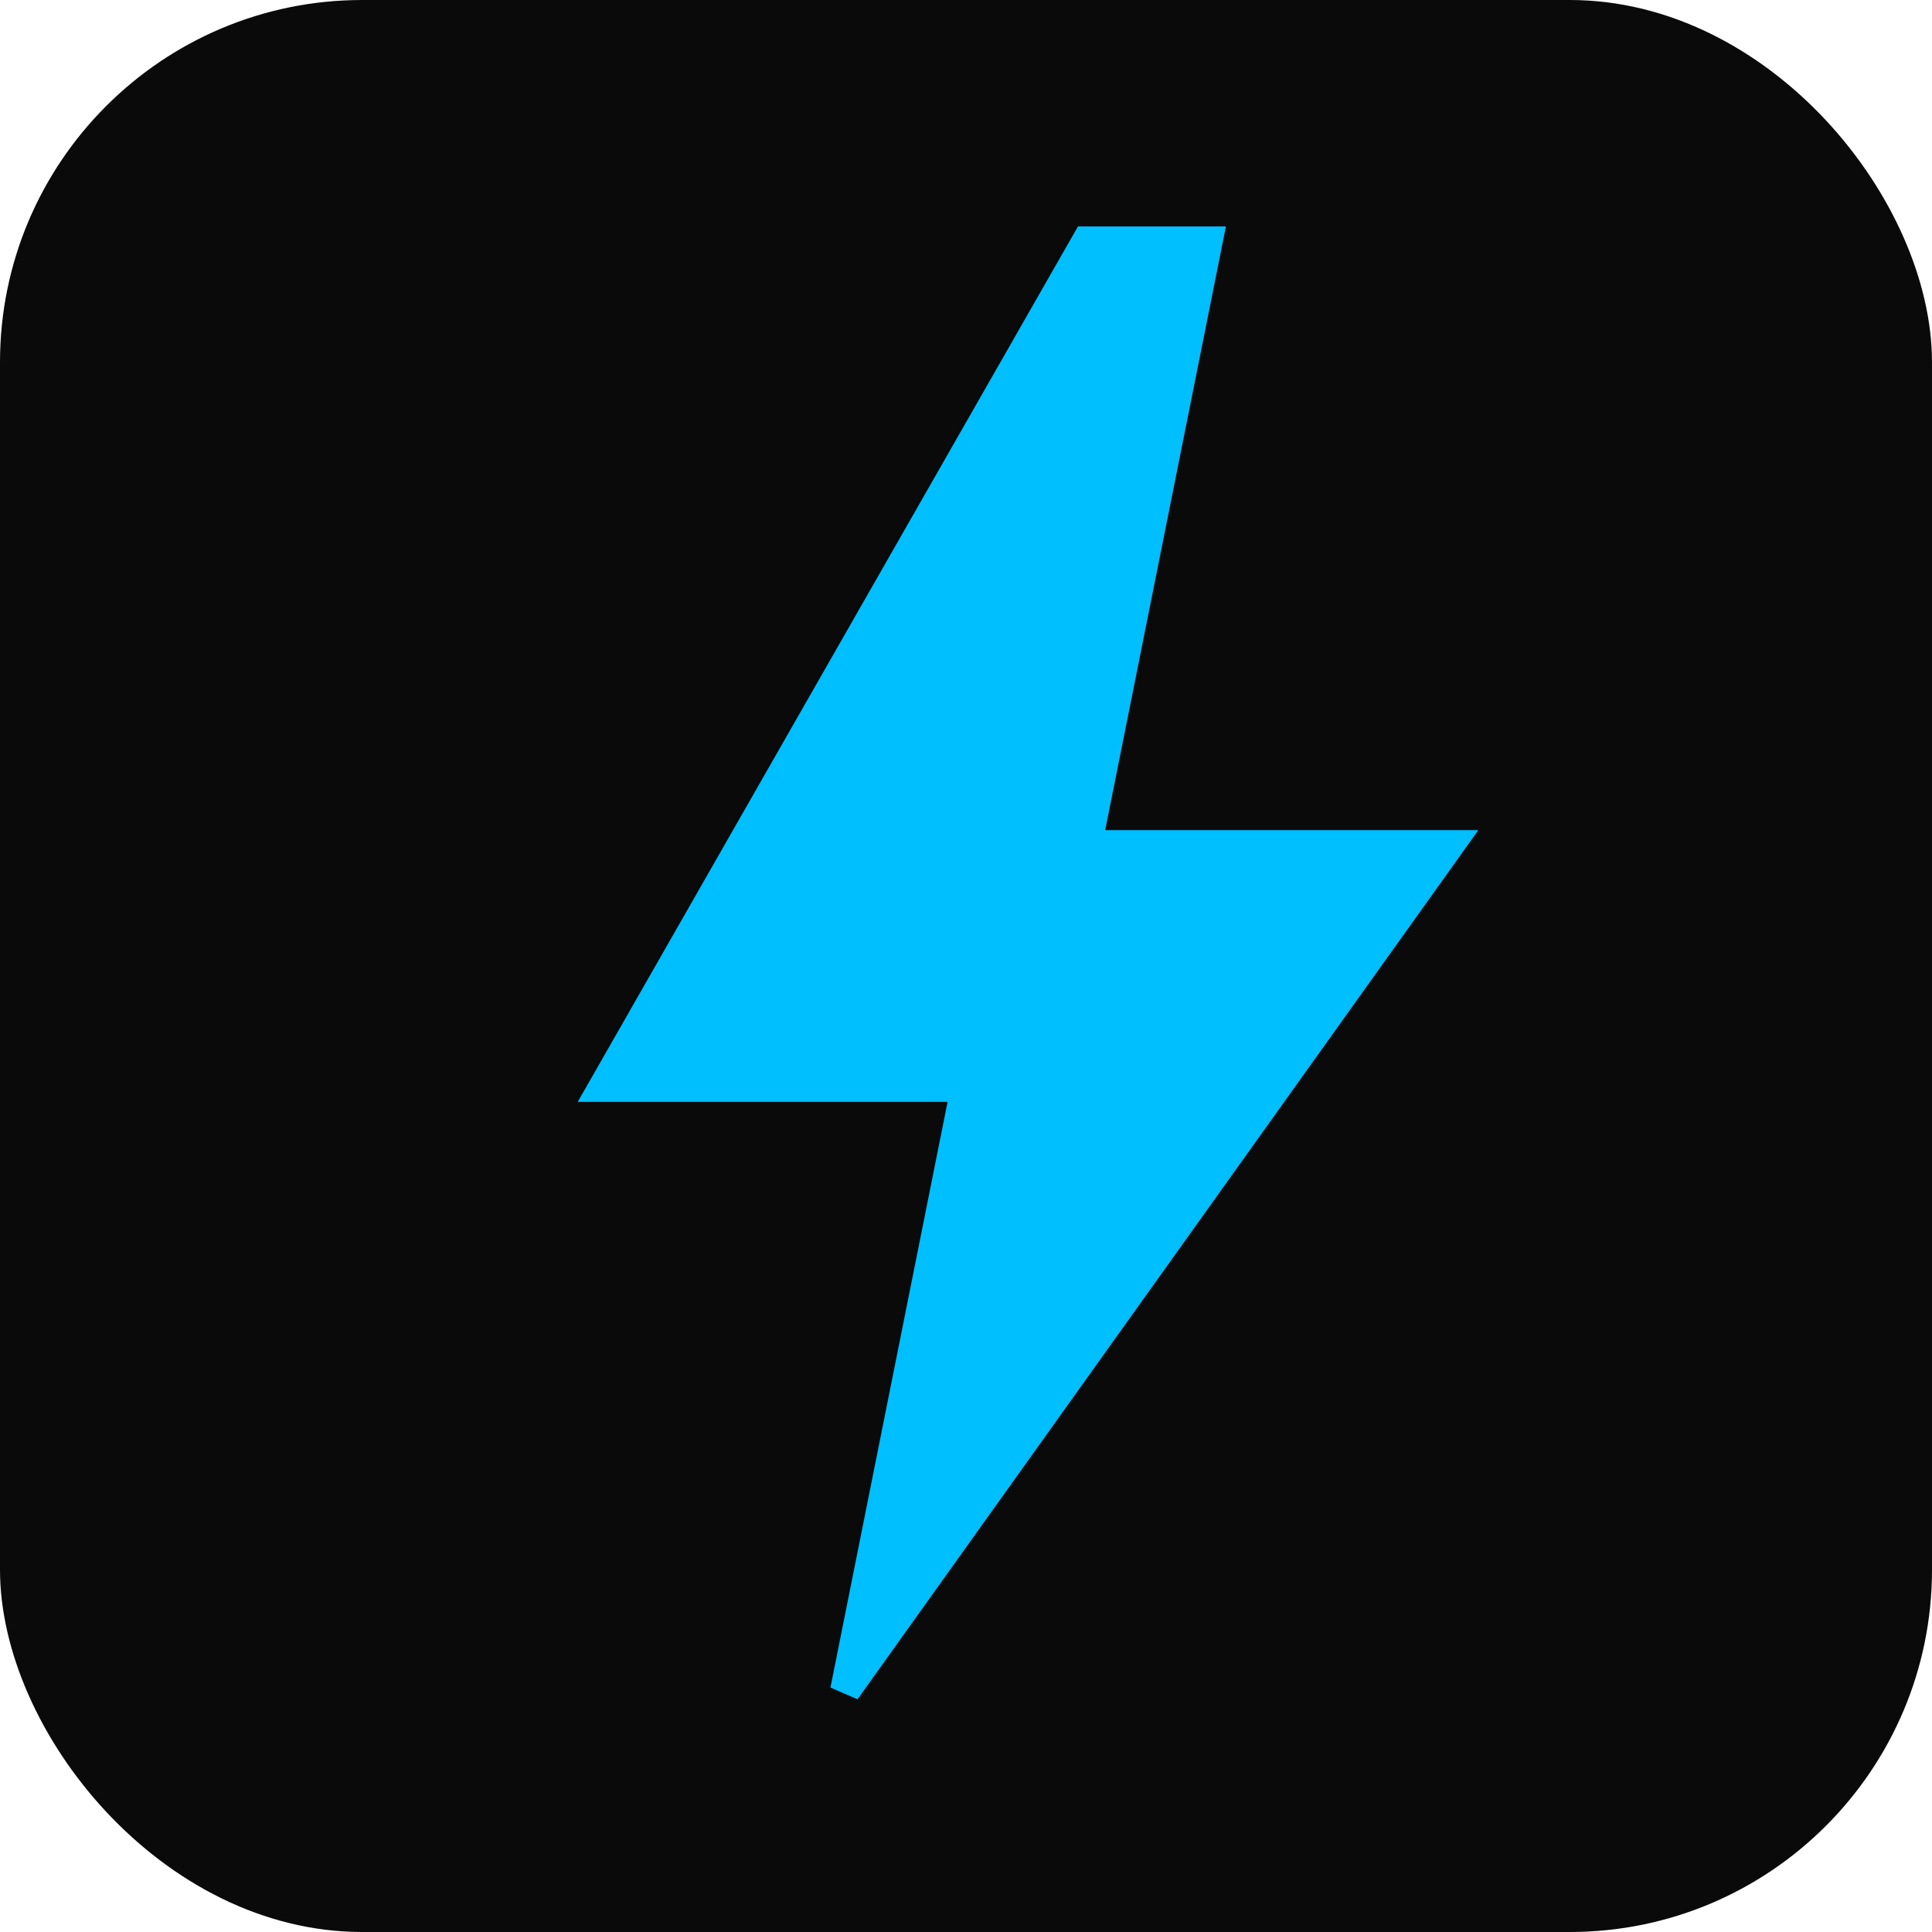
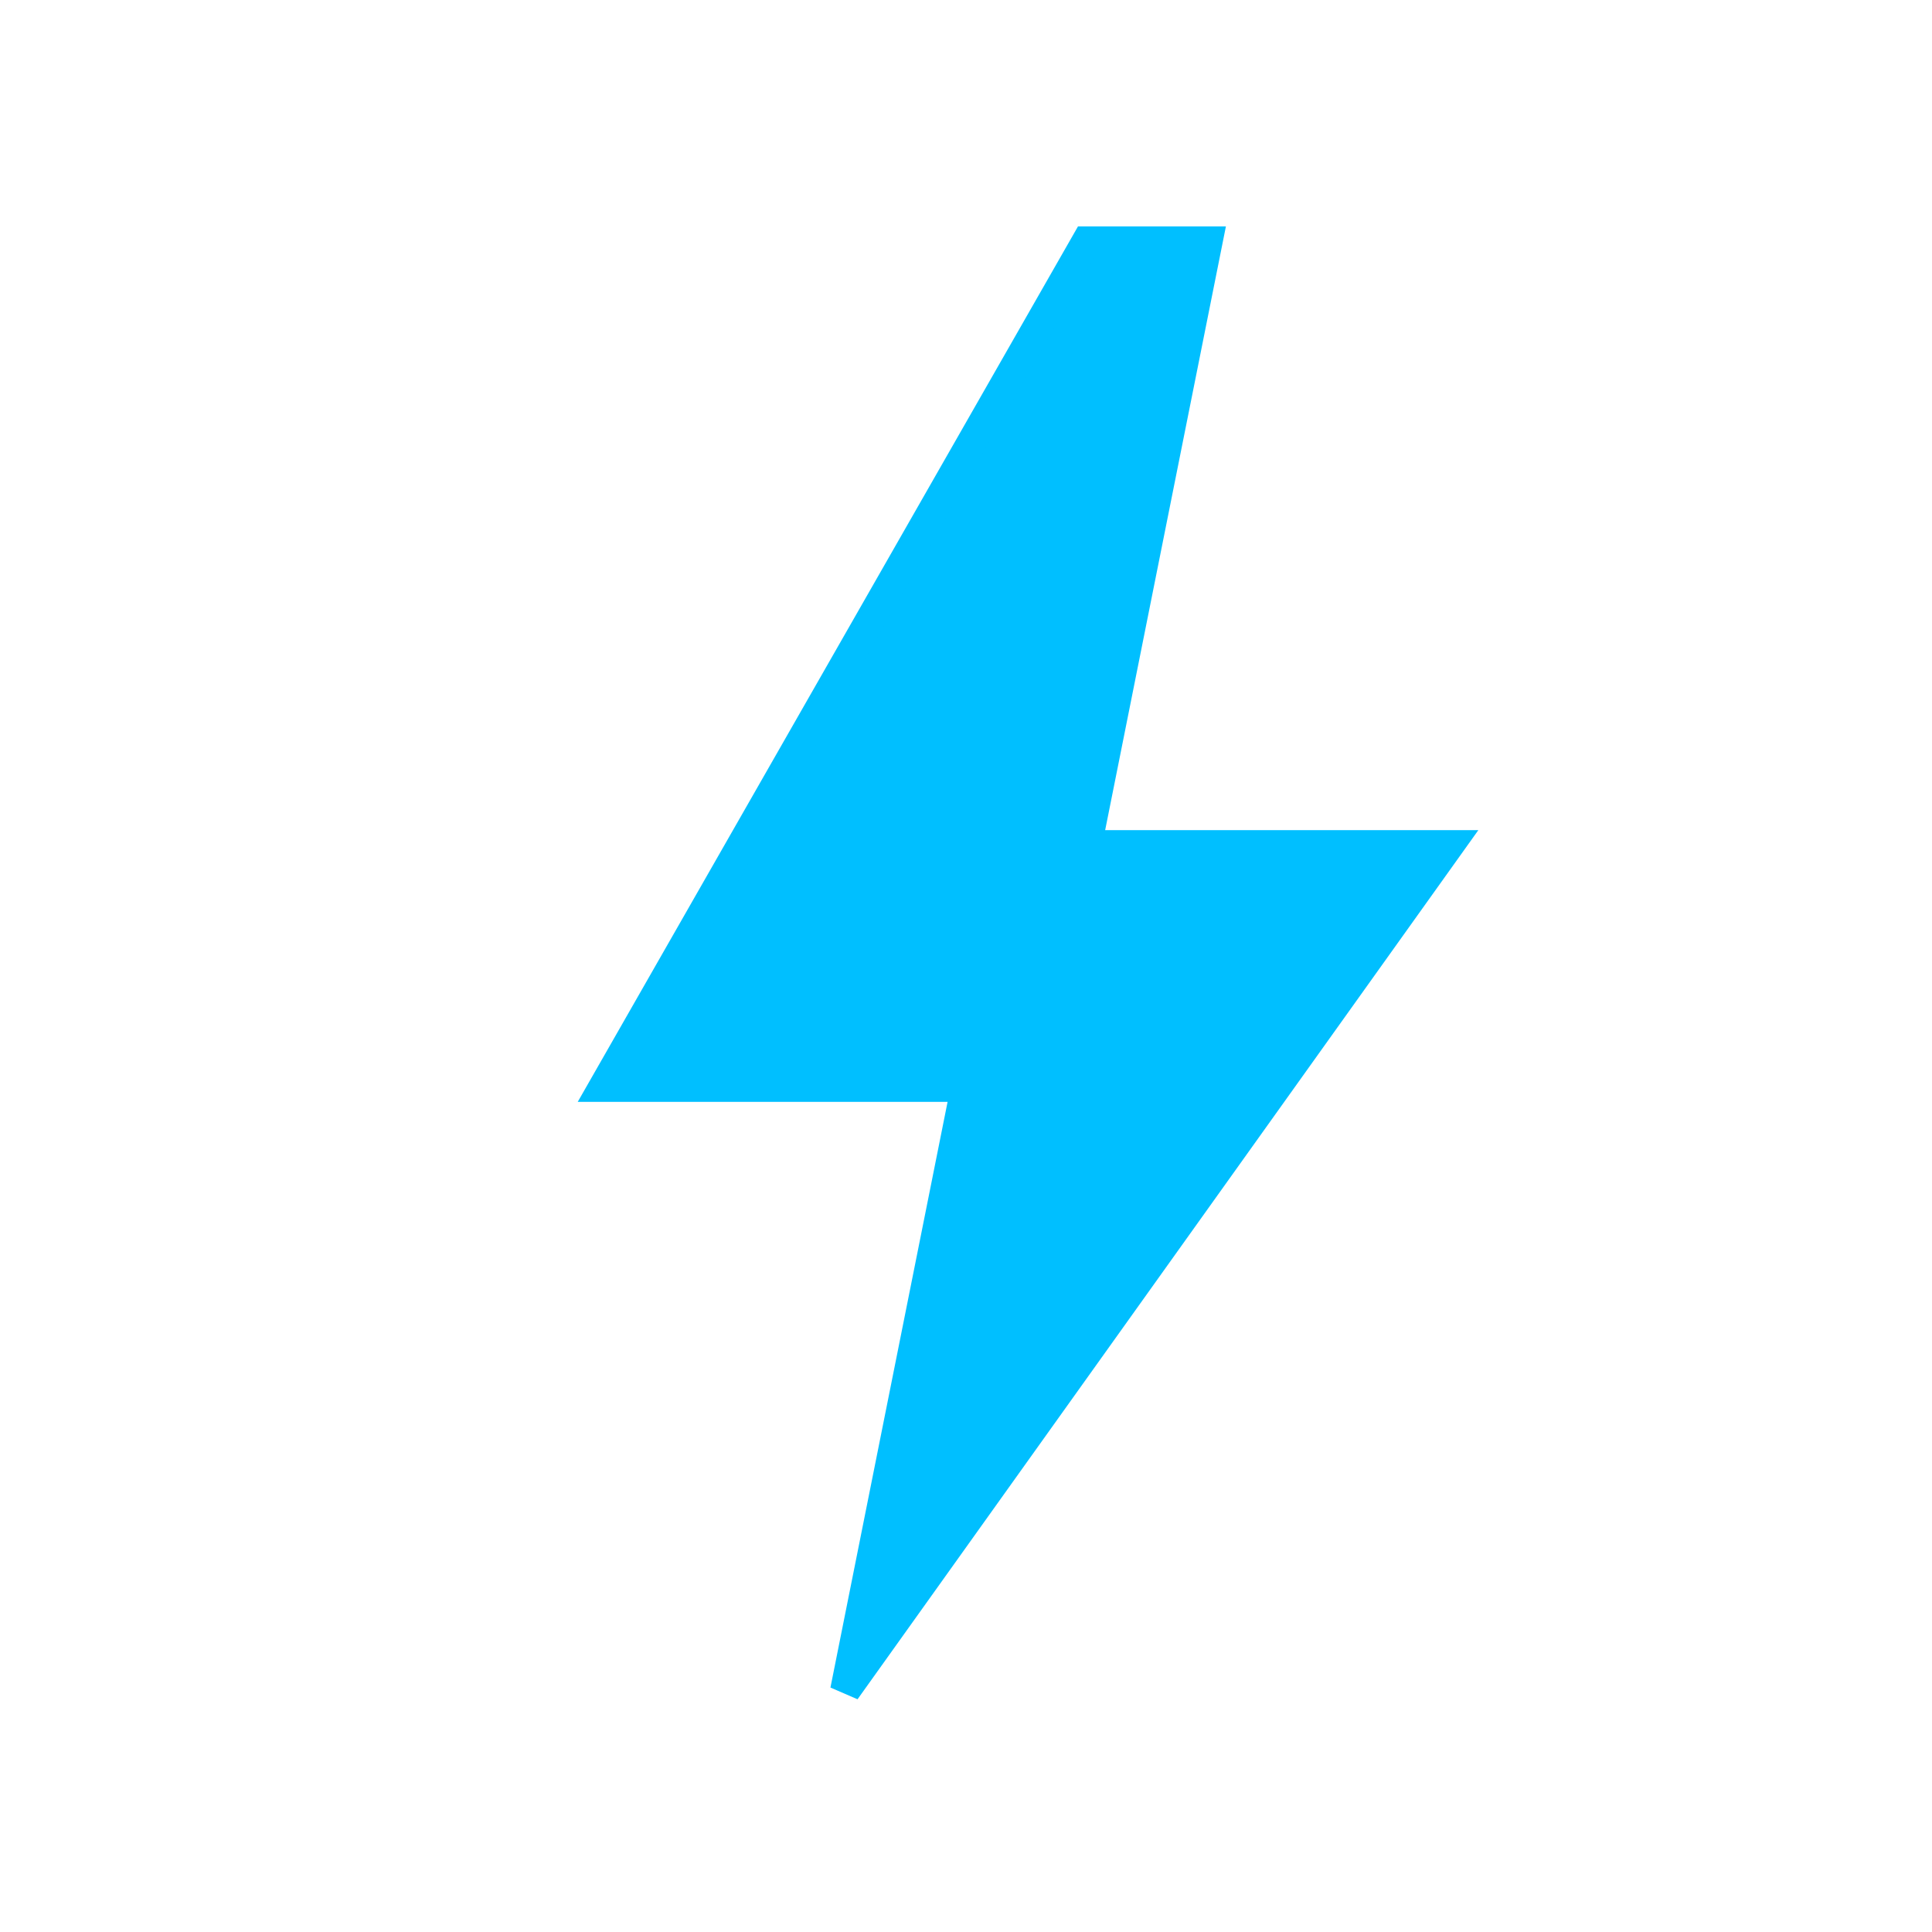
<svg xmlns="http://www.w3.org/2000/svg" width="32" height="32" viewBox="0 0 32 32" fill="none">
-   <rect width="32" height="32" rx="6" fill="#0A0A0A" />
  <path d="M18 4L10 18H16L14 28L24 14H18L20 4H18Z" fill="#00BFFF" stroke="#00BFFF" stroke-width="0.5" />
</svg>